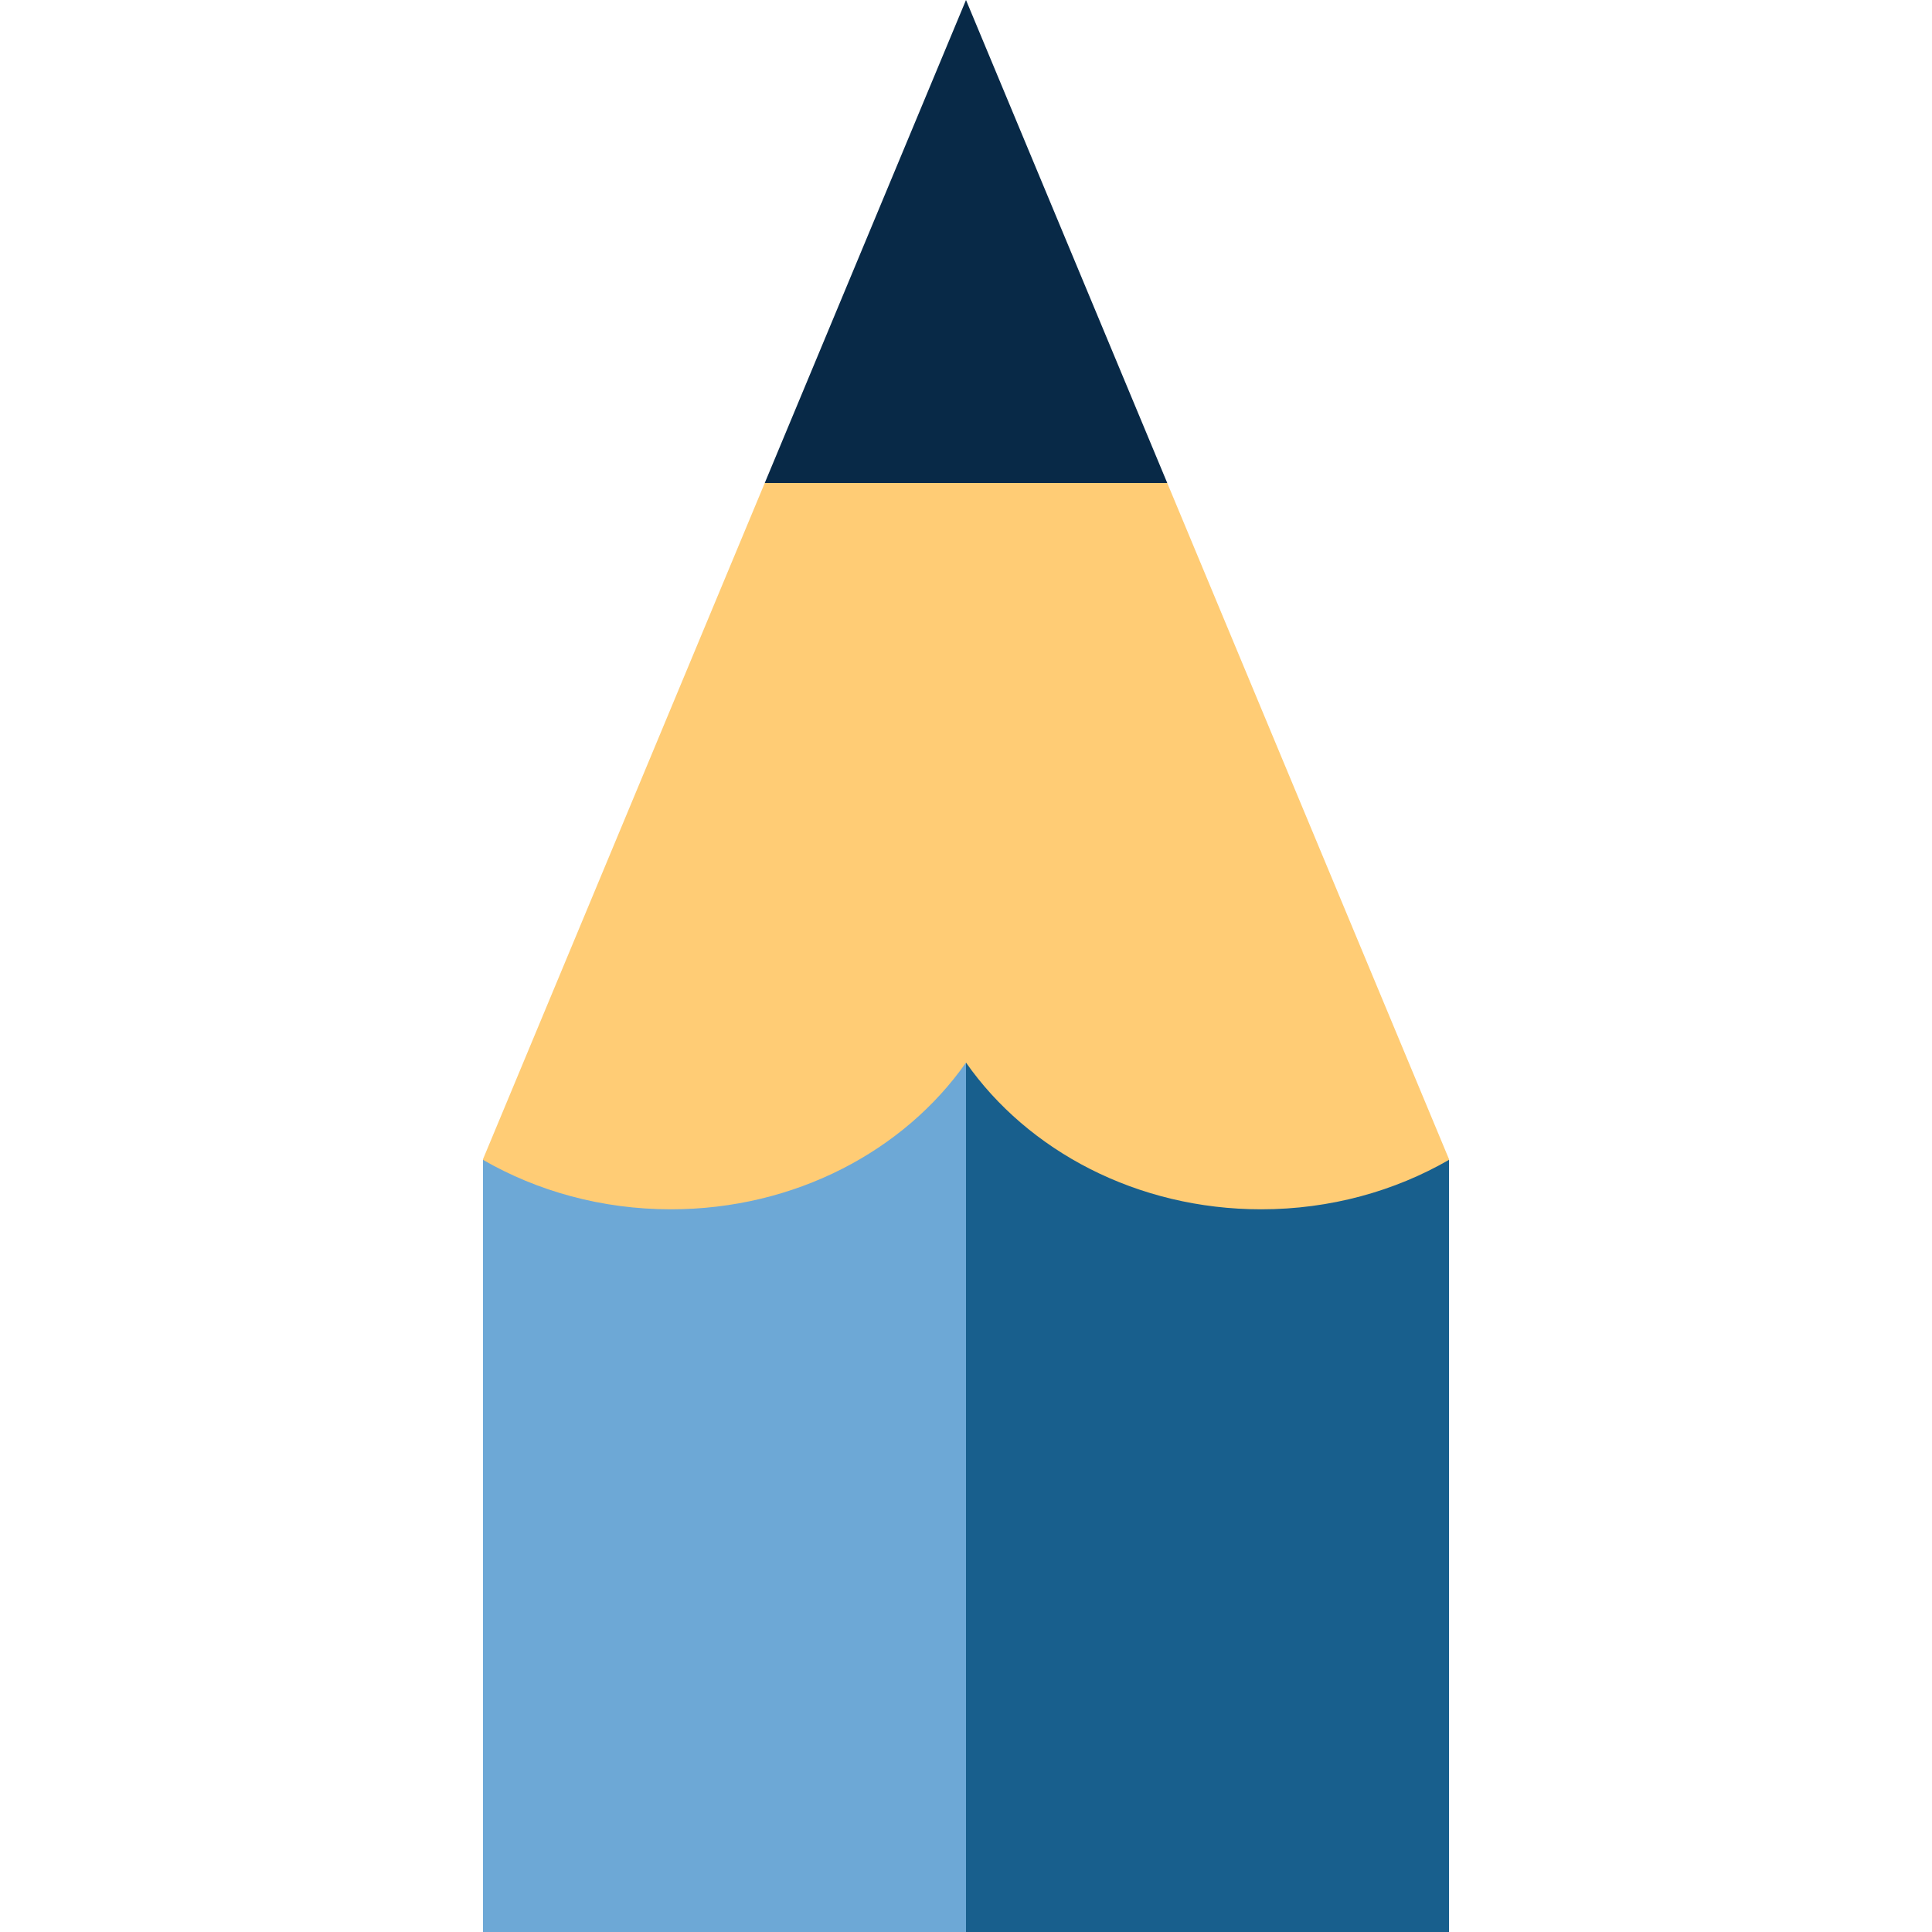
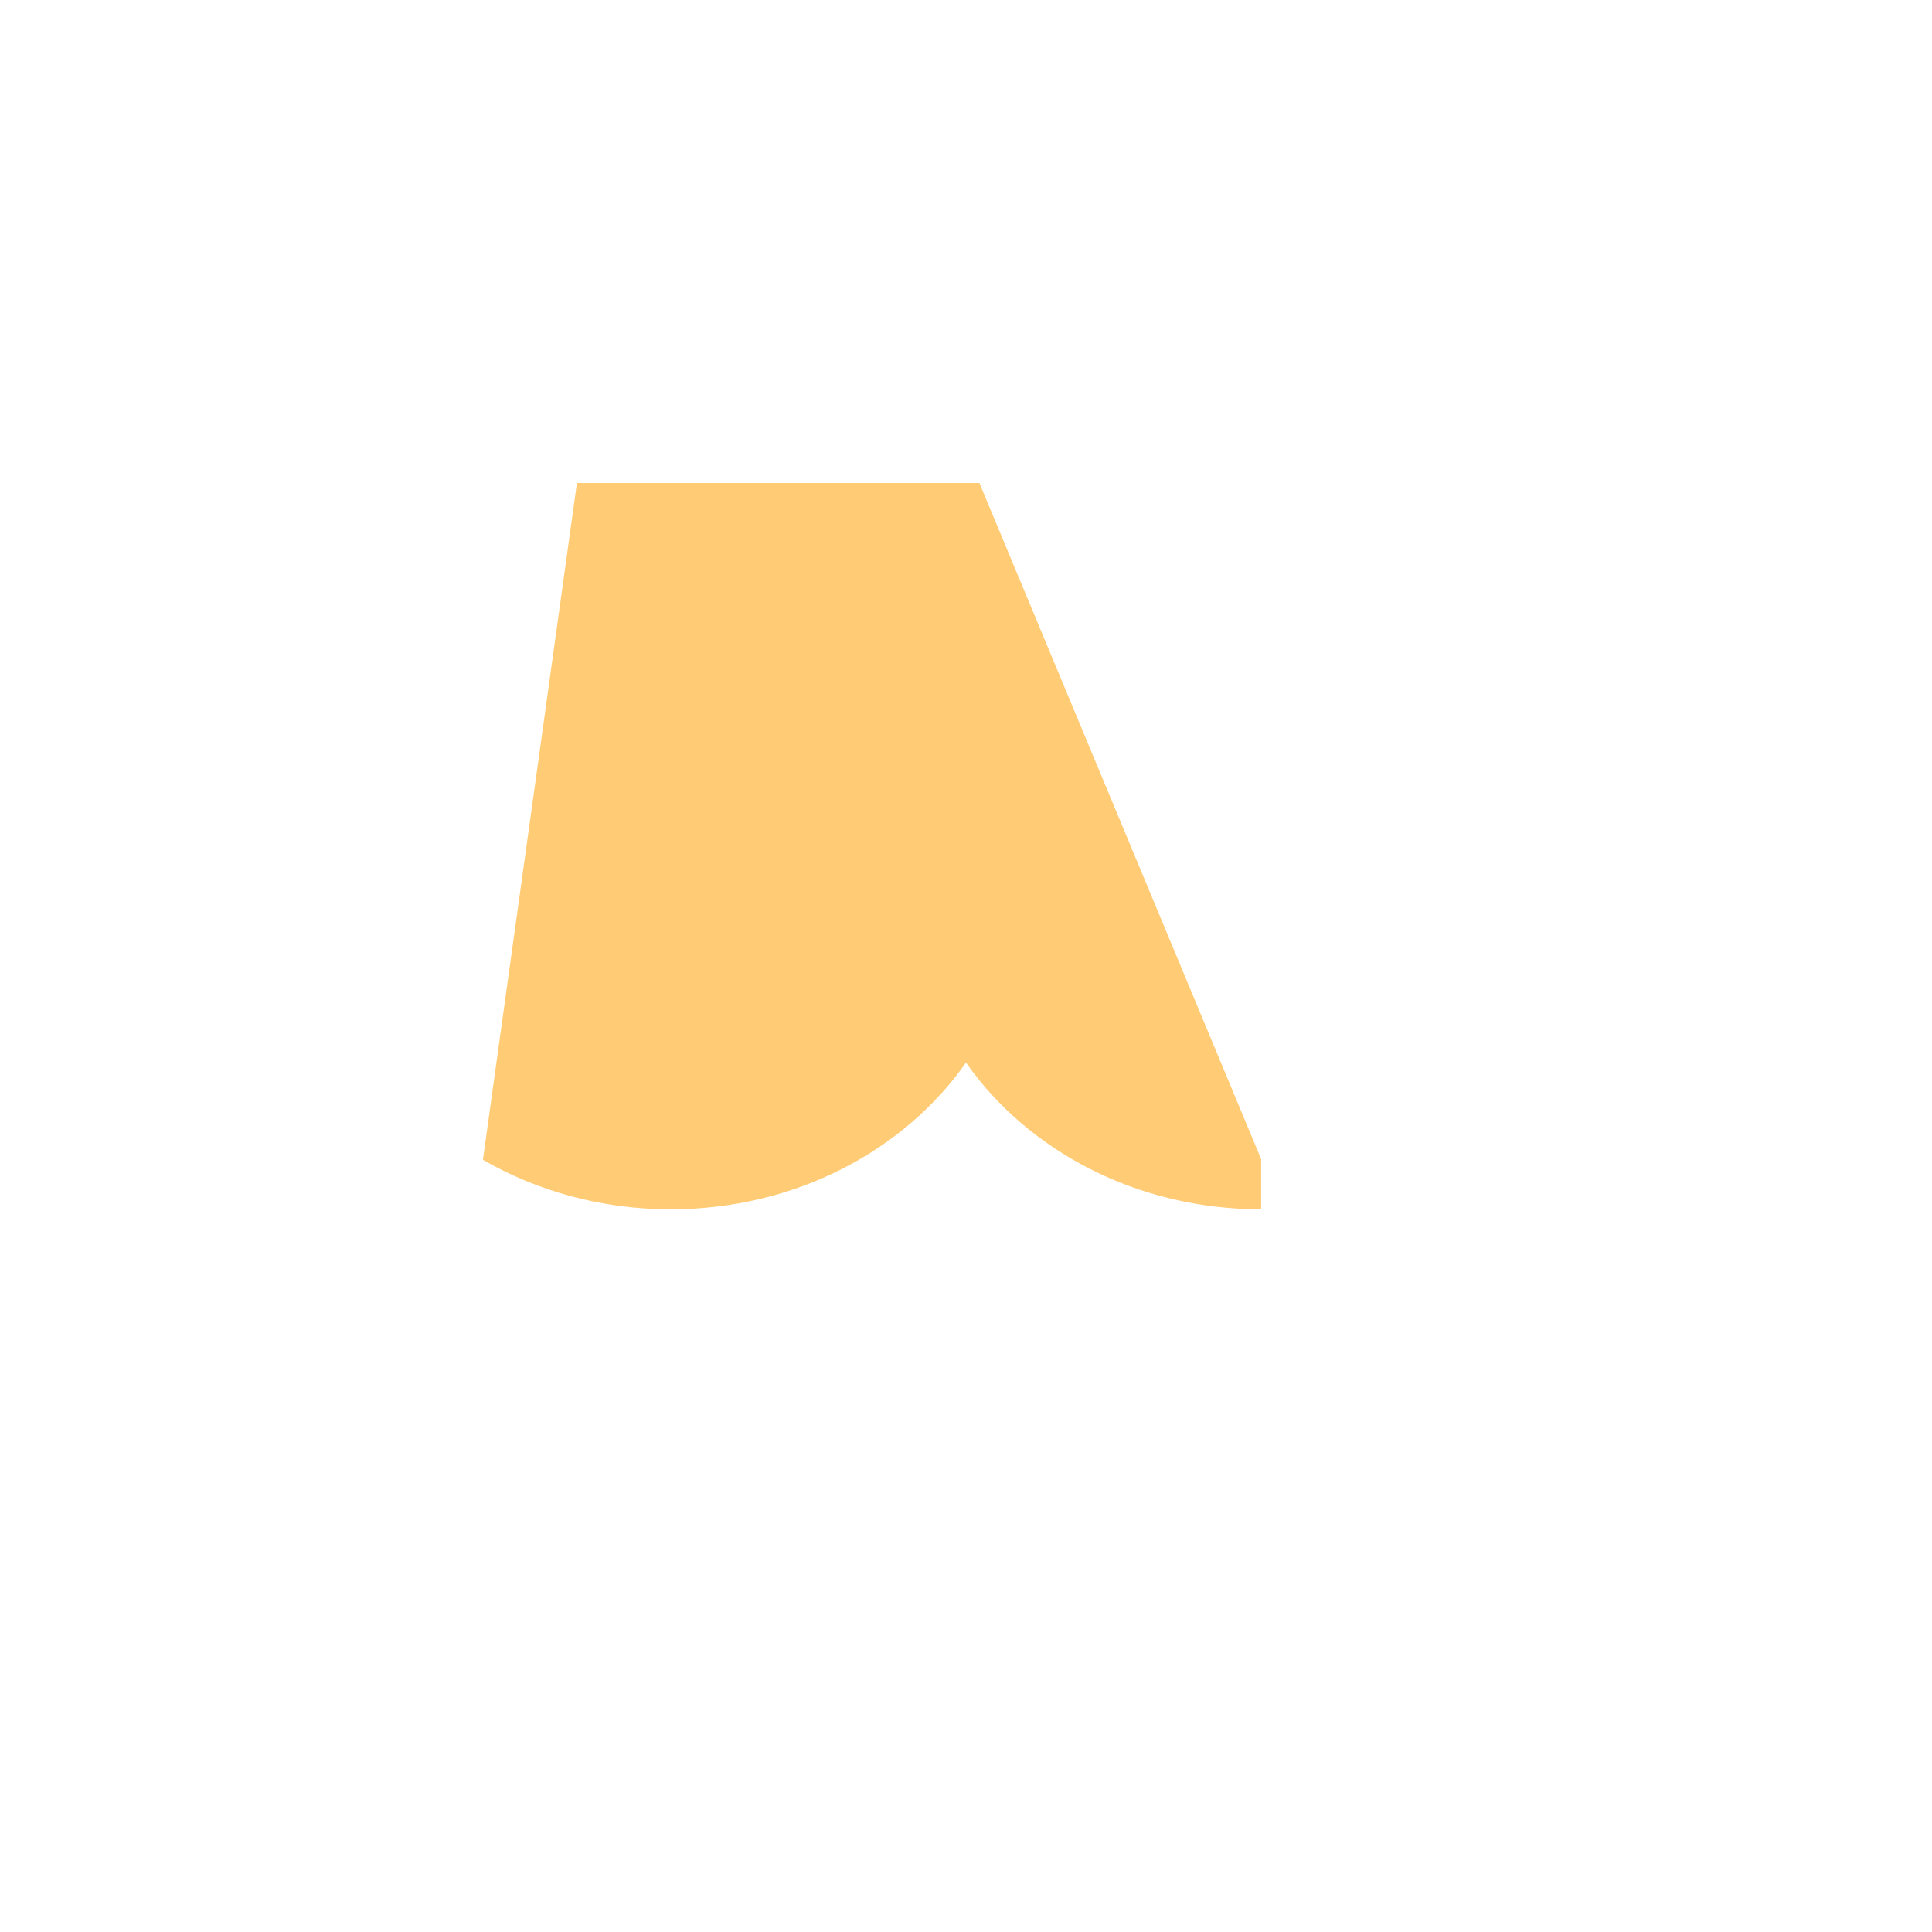
<svg xmlns="http://www.w3.org/2000/svg" version="1.1" id="Capa_1" viewBox="0 0 455 455" xml:space="preserve" width="512" height="512">
  <g>
-     <polygon style="fill:#6DA8D6;" points="113.75,273.153 113.75,455 227.5,455 237.5,342.625 227.5,230.25  " />
-     <polygon style="fill:#185F8D;" points="227.5,230.25 227.5,455 341.25,455 341.25,273.153  " />
-     <polygon style="fill:#082947;" points="227.5,0 180.104,113.75 227.5,133.75 274.896,113.75  " />
-     <path style="fill:#FFCC75;" d="M113.75,273.153c12.772,7.363,27.943,11.648,44.236,11.648c29.281,0,54.966-13.799,69.514-34.552   c14.548,20.753,40.233,34.552,69.514,34.552c16.293,0,31.465-4.286,44.236-11.648V273l-66.354-159.25h-94.792L113.75,273V273.153z" />
+     <path style="fill:#FFCC75;" d="M113.75,273.153c12.772,7.363,27.943,11.648,44.236,11.648c29.281,0,54.966-13.799,69.514-34.552   c14.548,20.753,40.233,34.552,69.514,34.552V273l-66.354-159.25h-94.792L113.75,273V273.153z" />
  </g>
</svg>